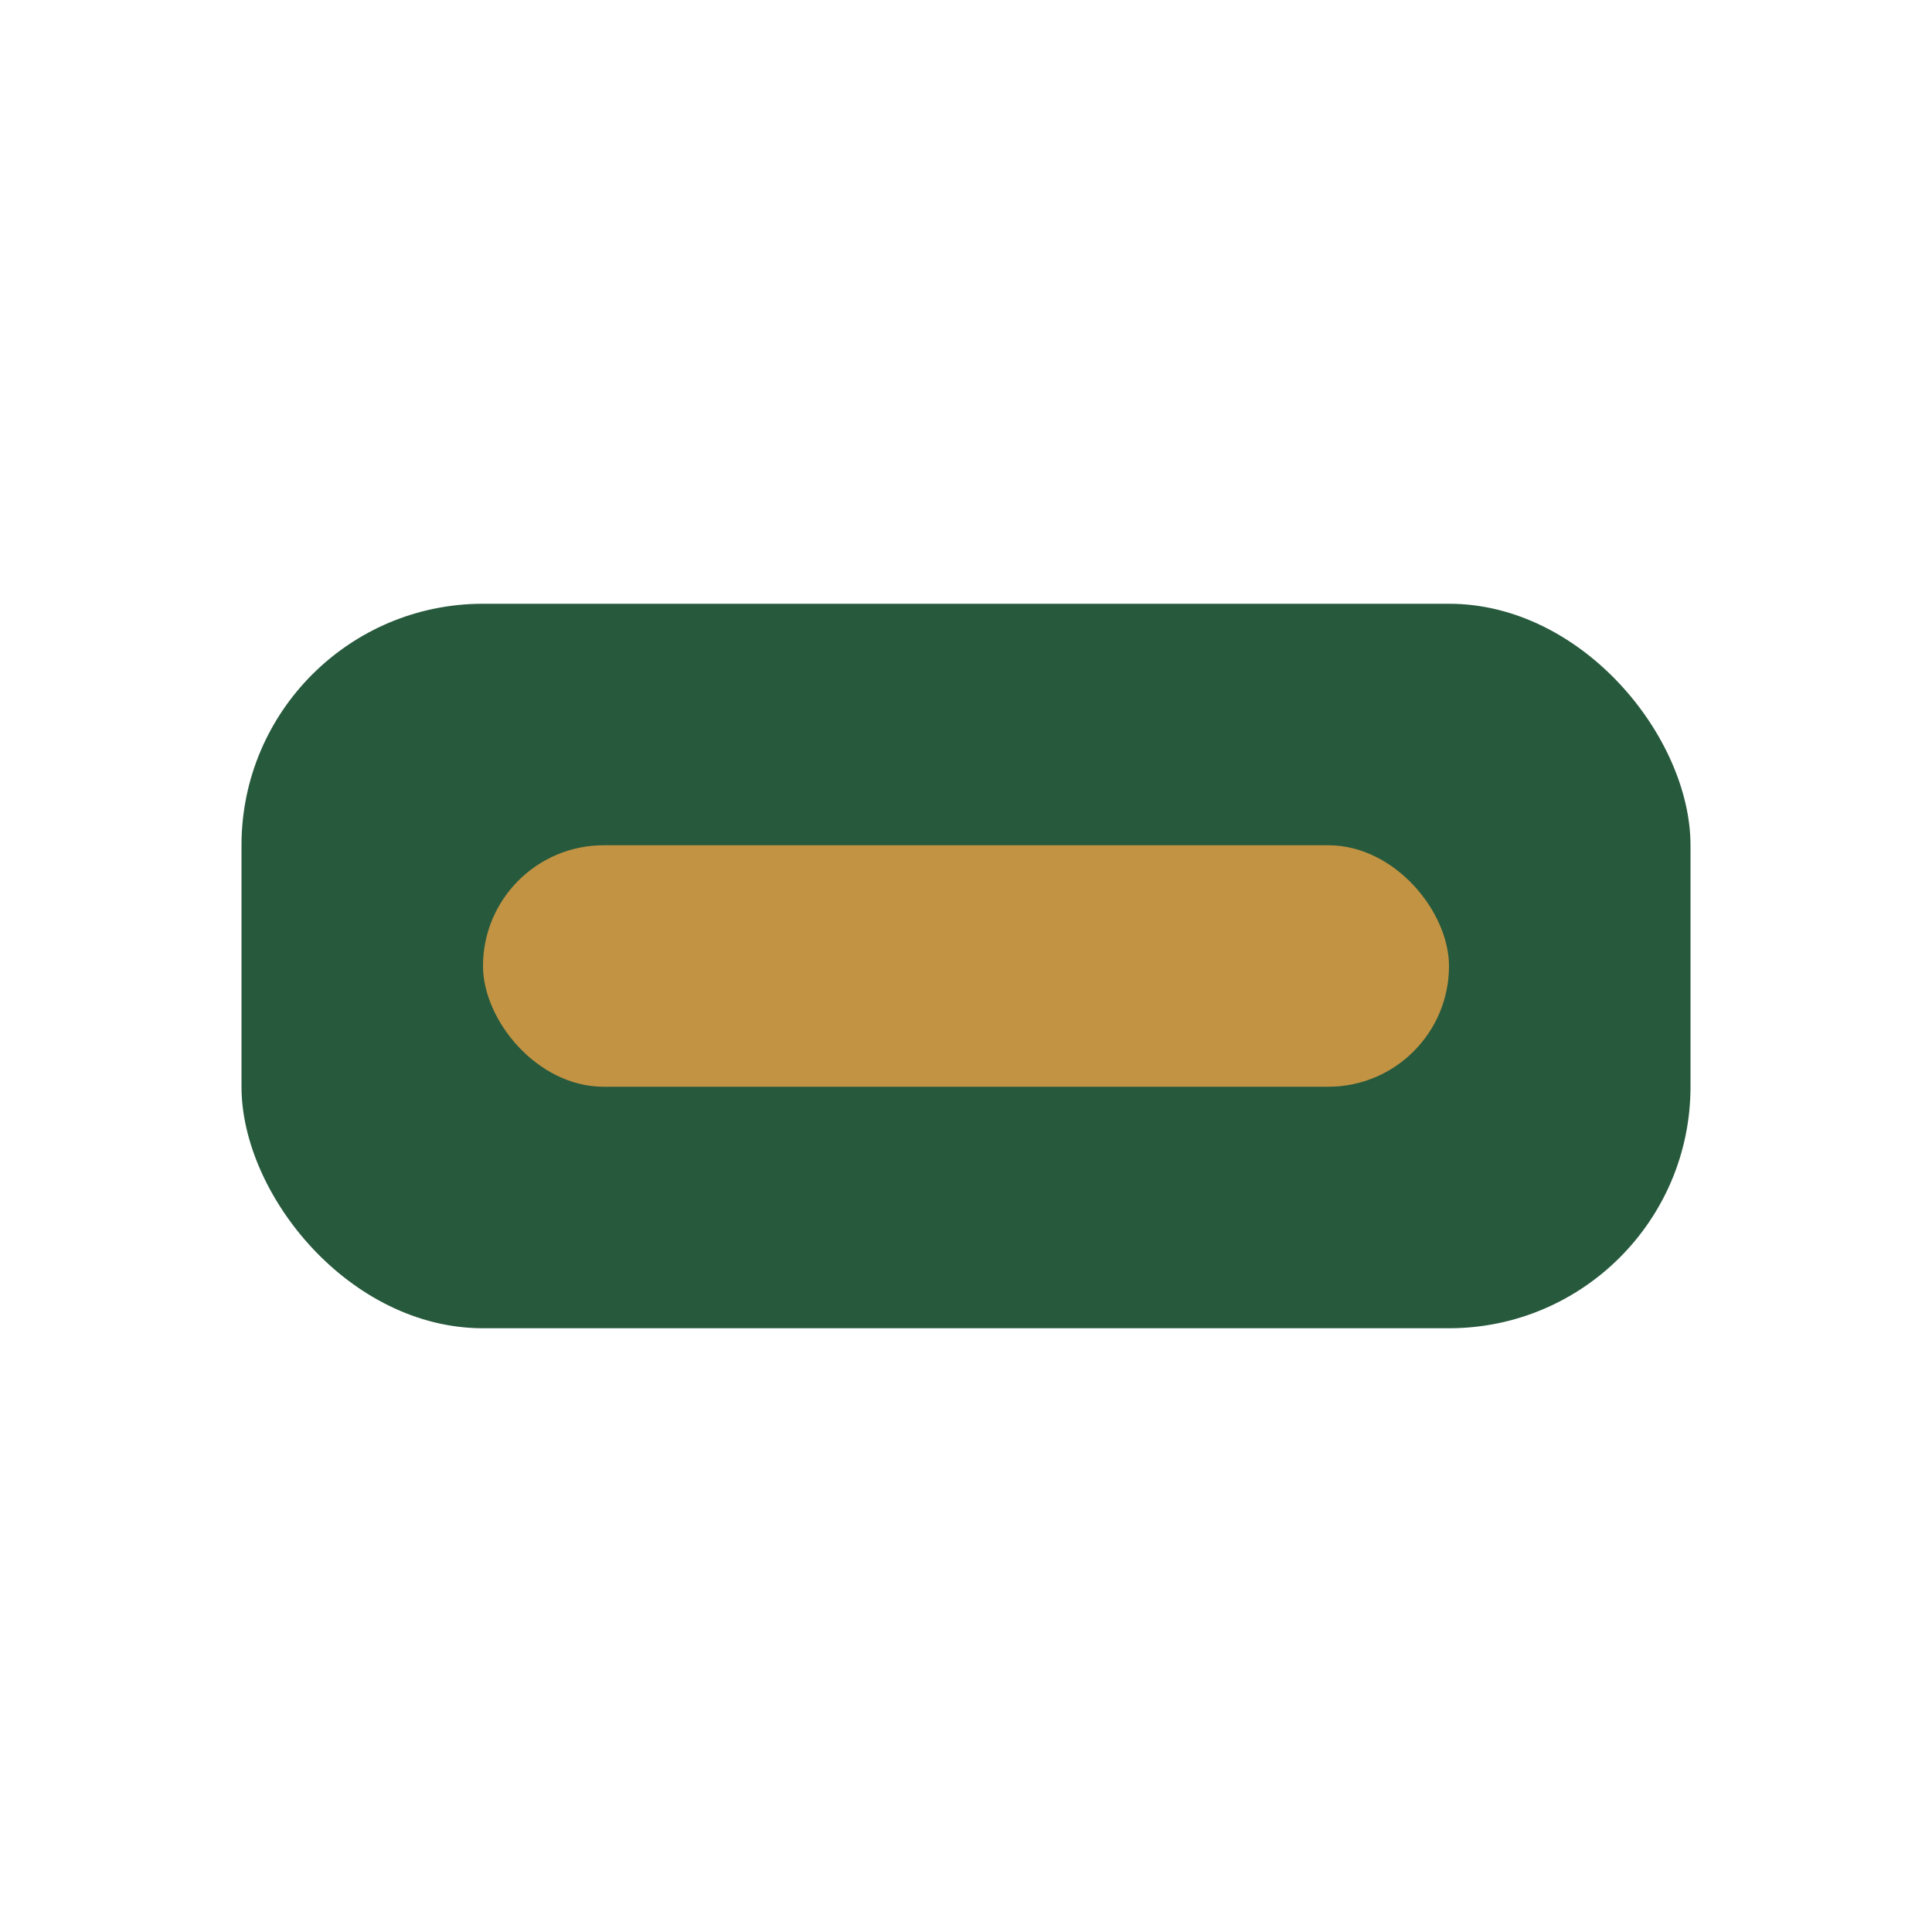
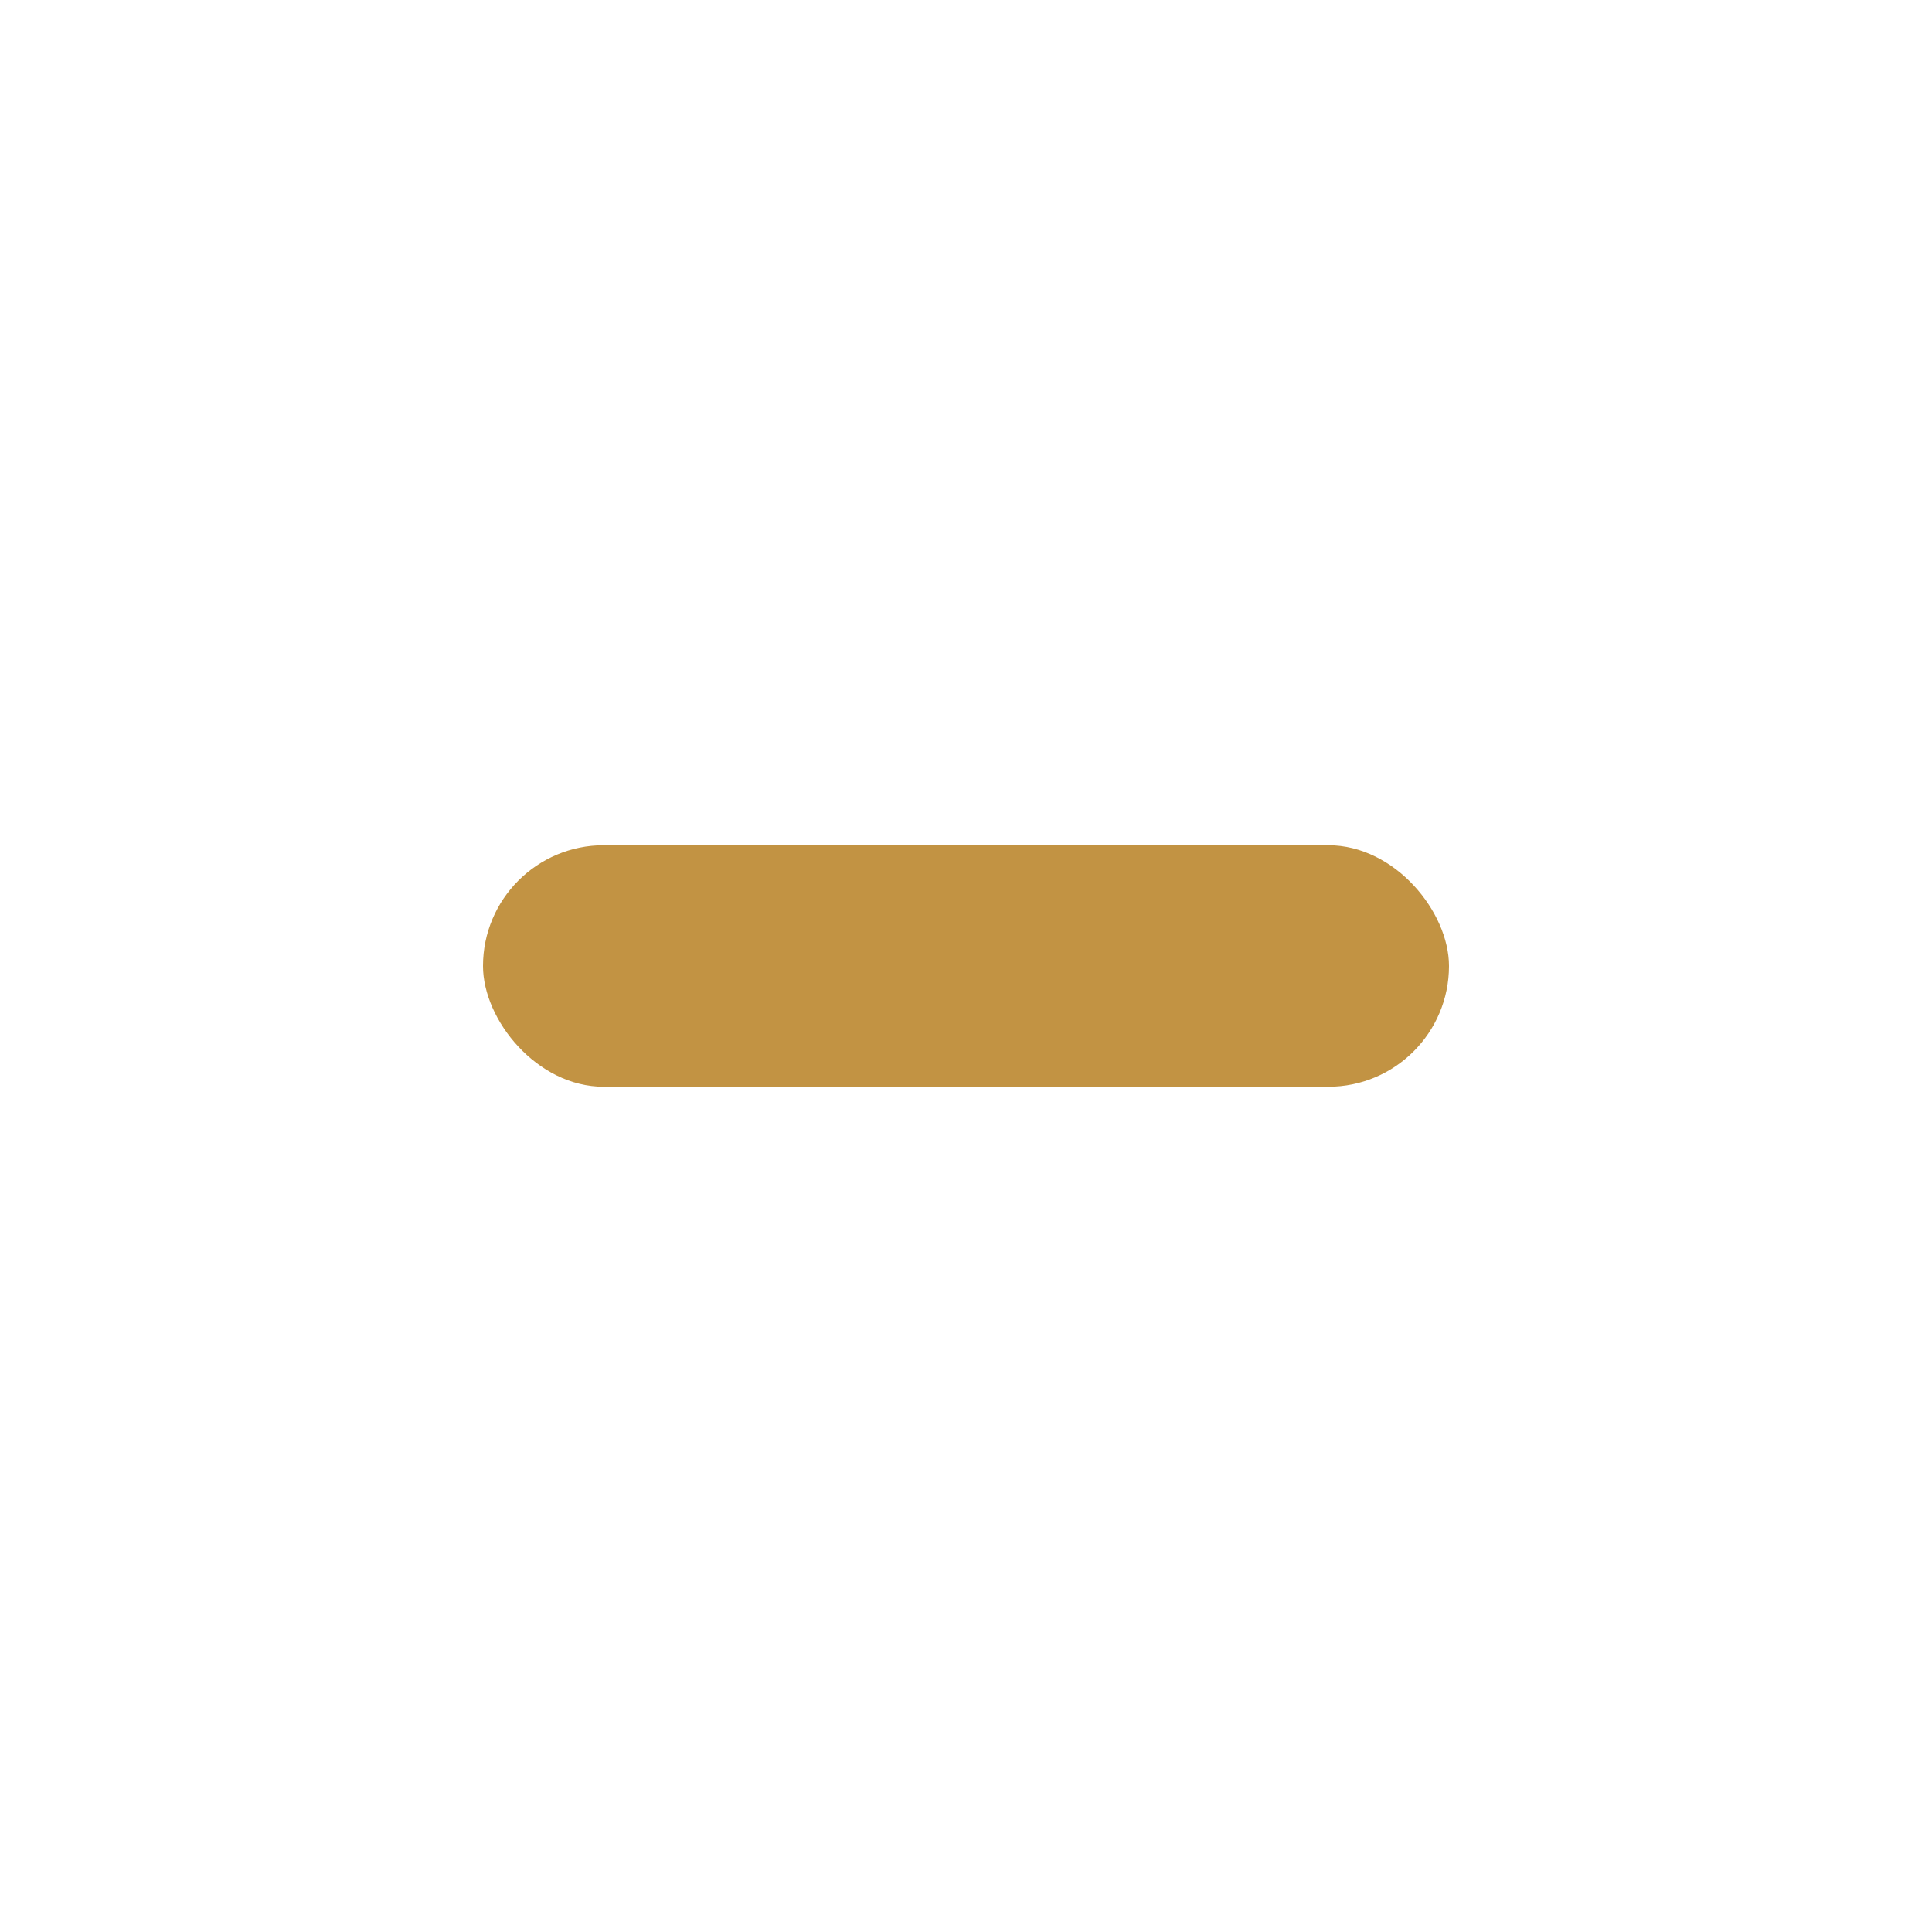
<svg xmlns="http://www.w3.org/2000/svg" width="32" height="32" viewBox="0 0 32 32">
-   <rect x="4" y="10" width="24" height="12" rx="4" fill="#27593D" />
  <rect x="8" y="14" width="16" height="4" rx="2" fill="#C29343" />
</svg>